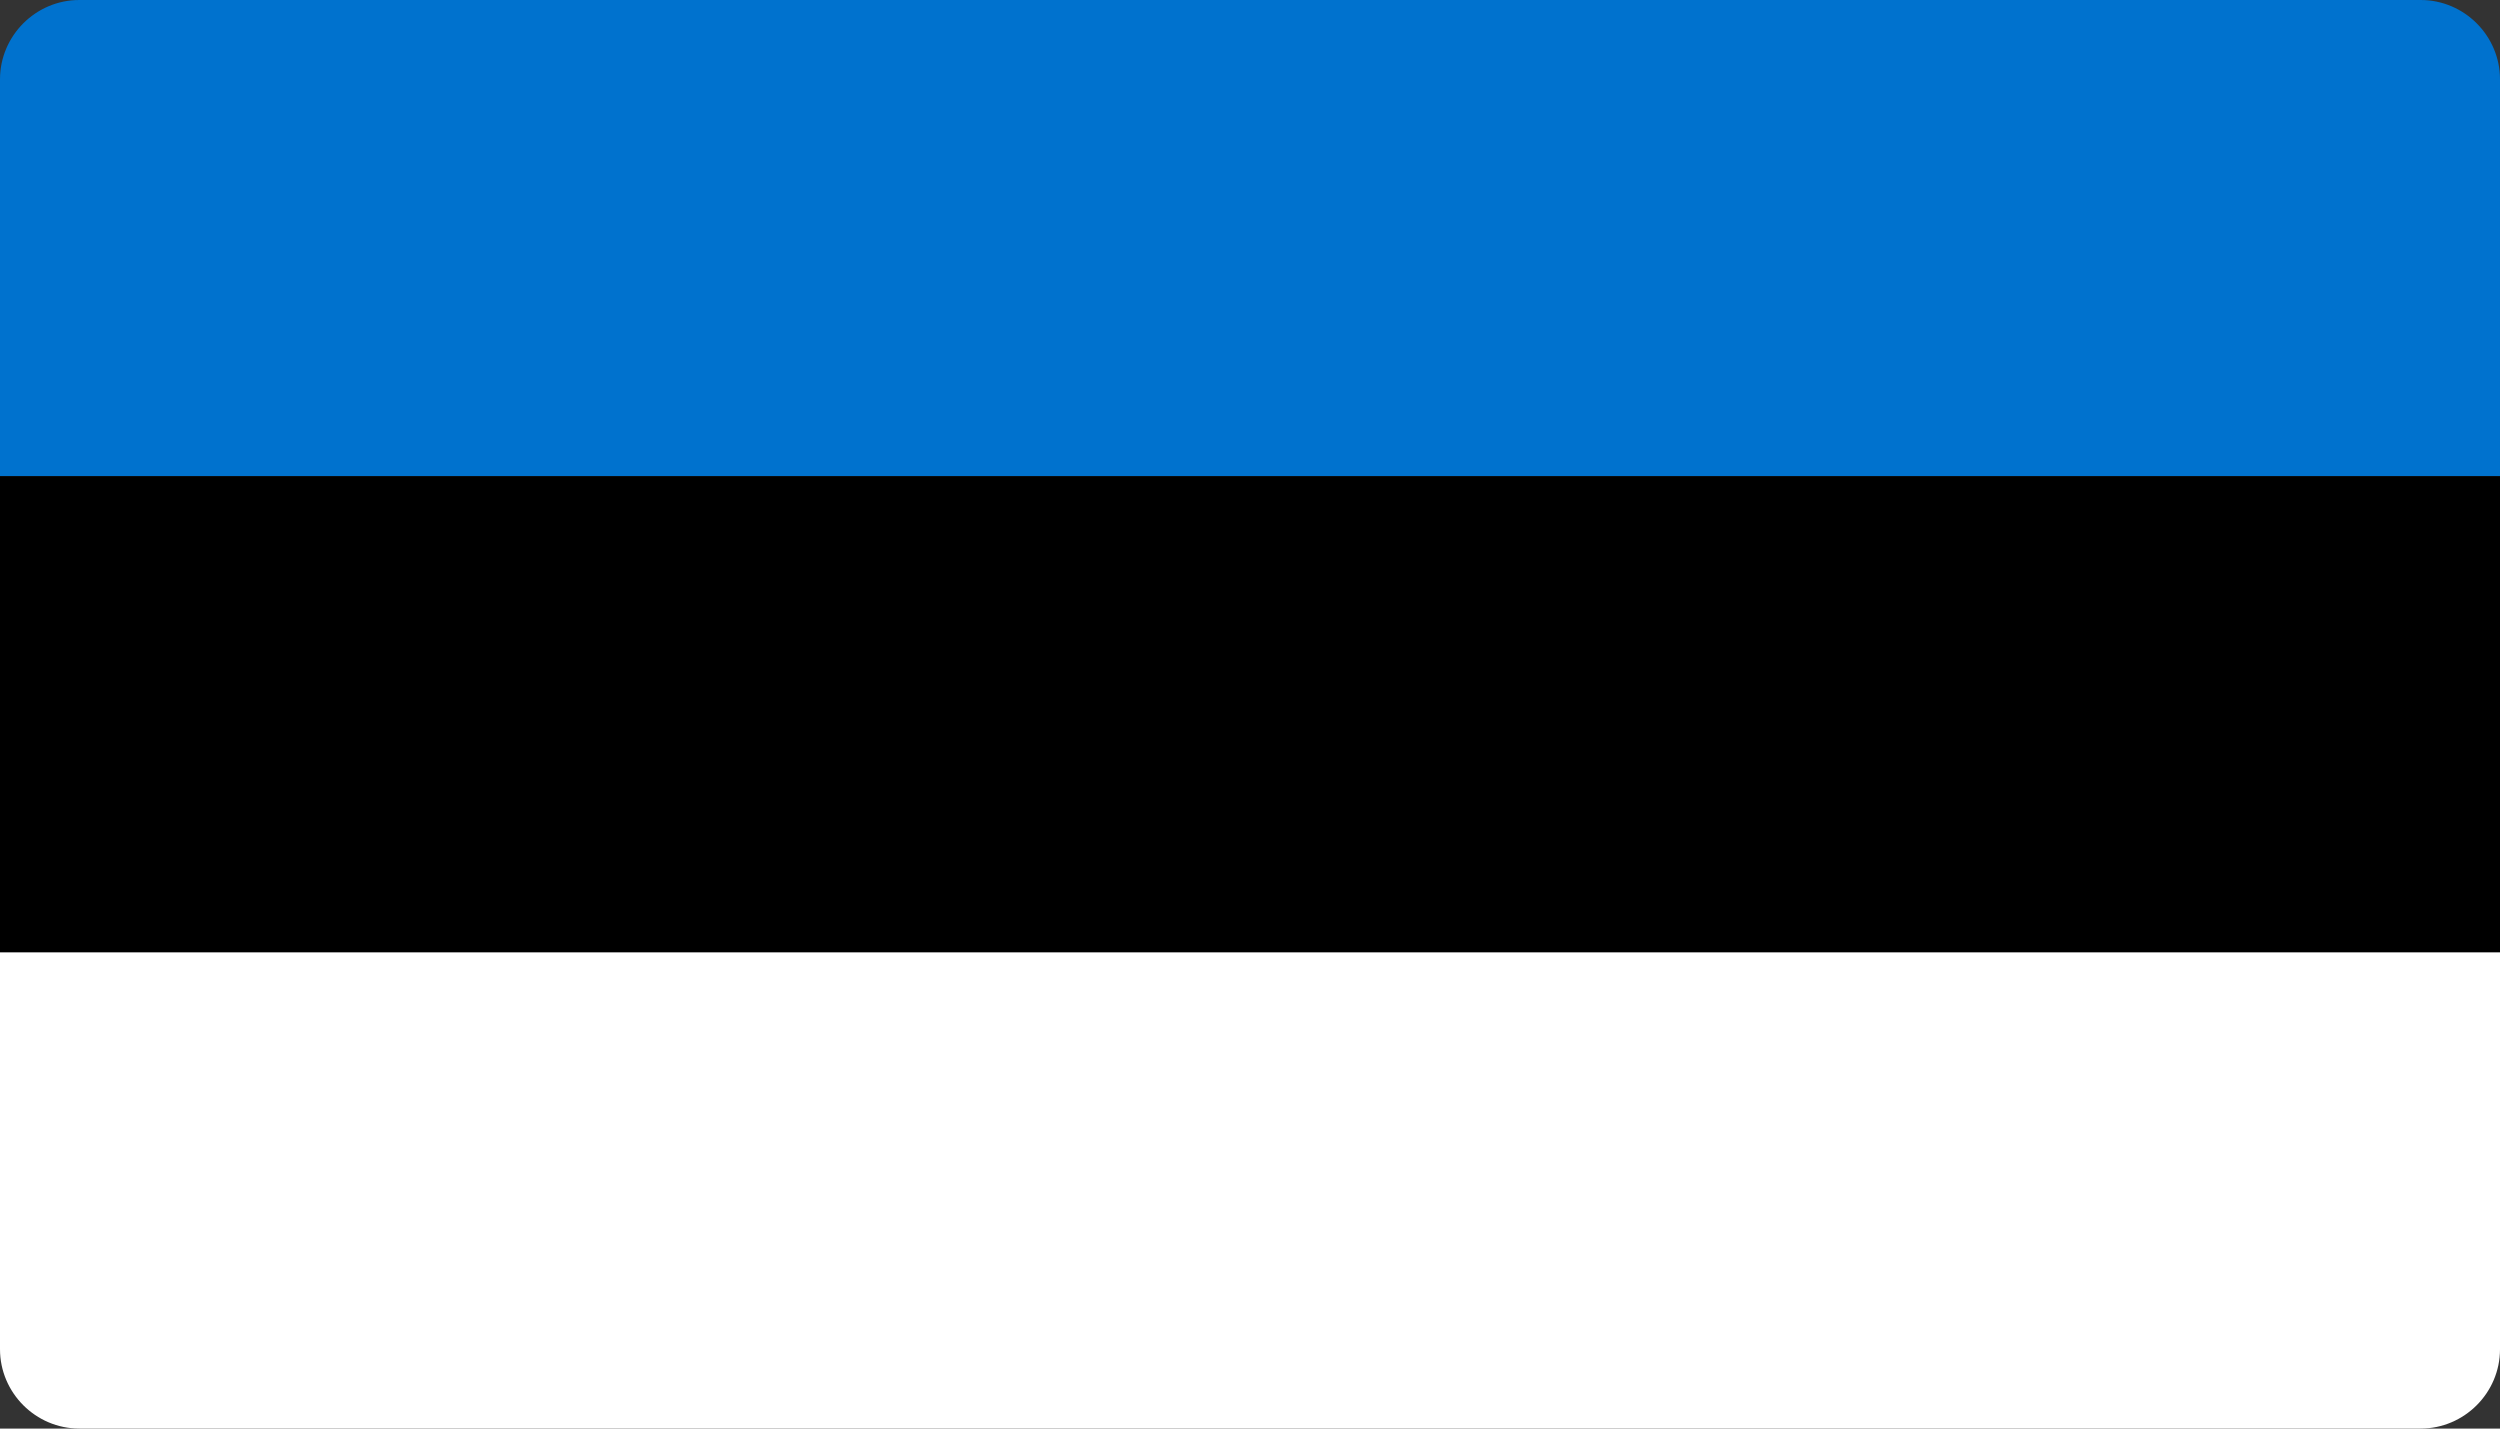
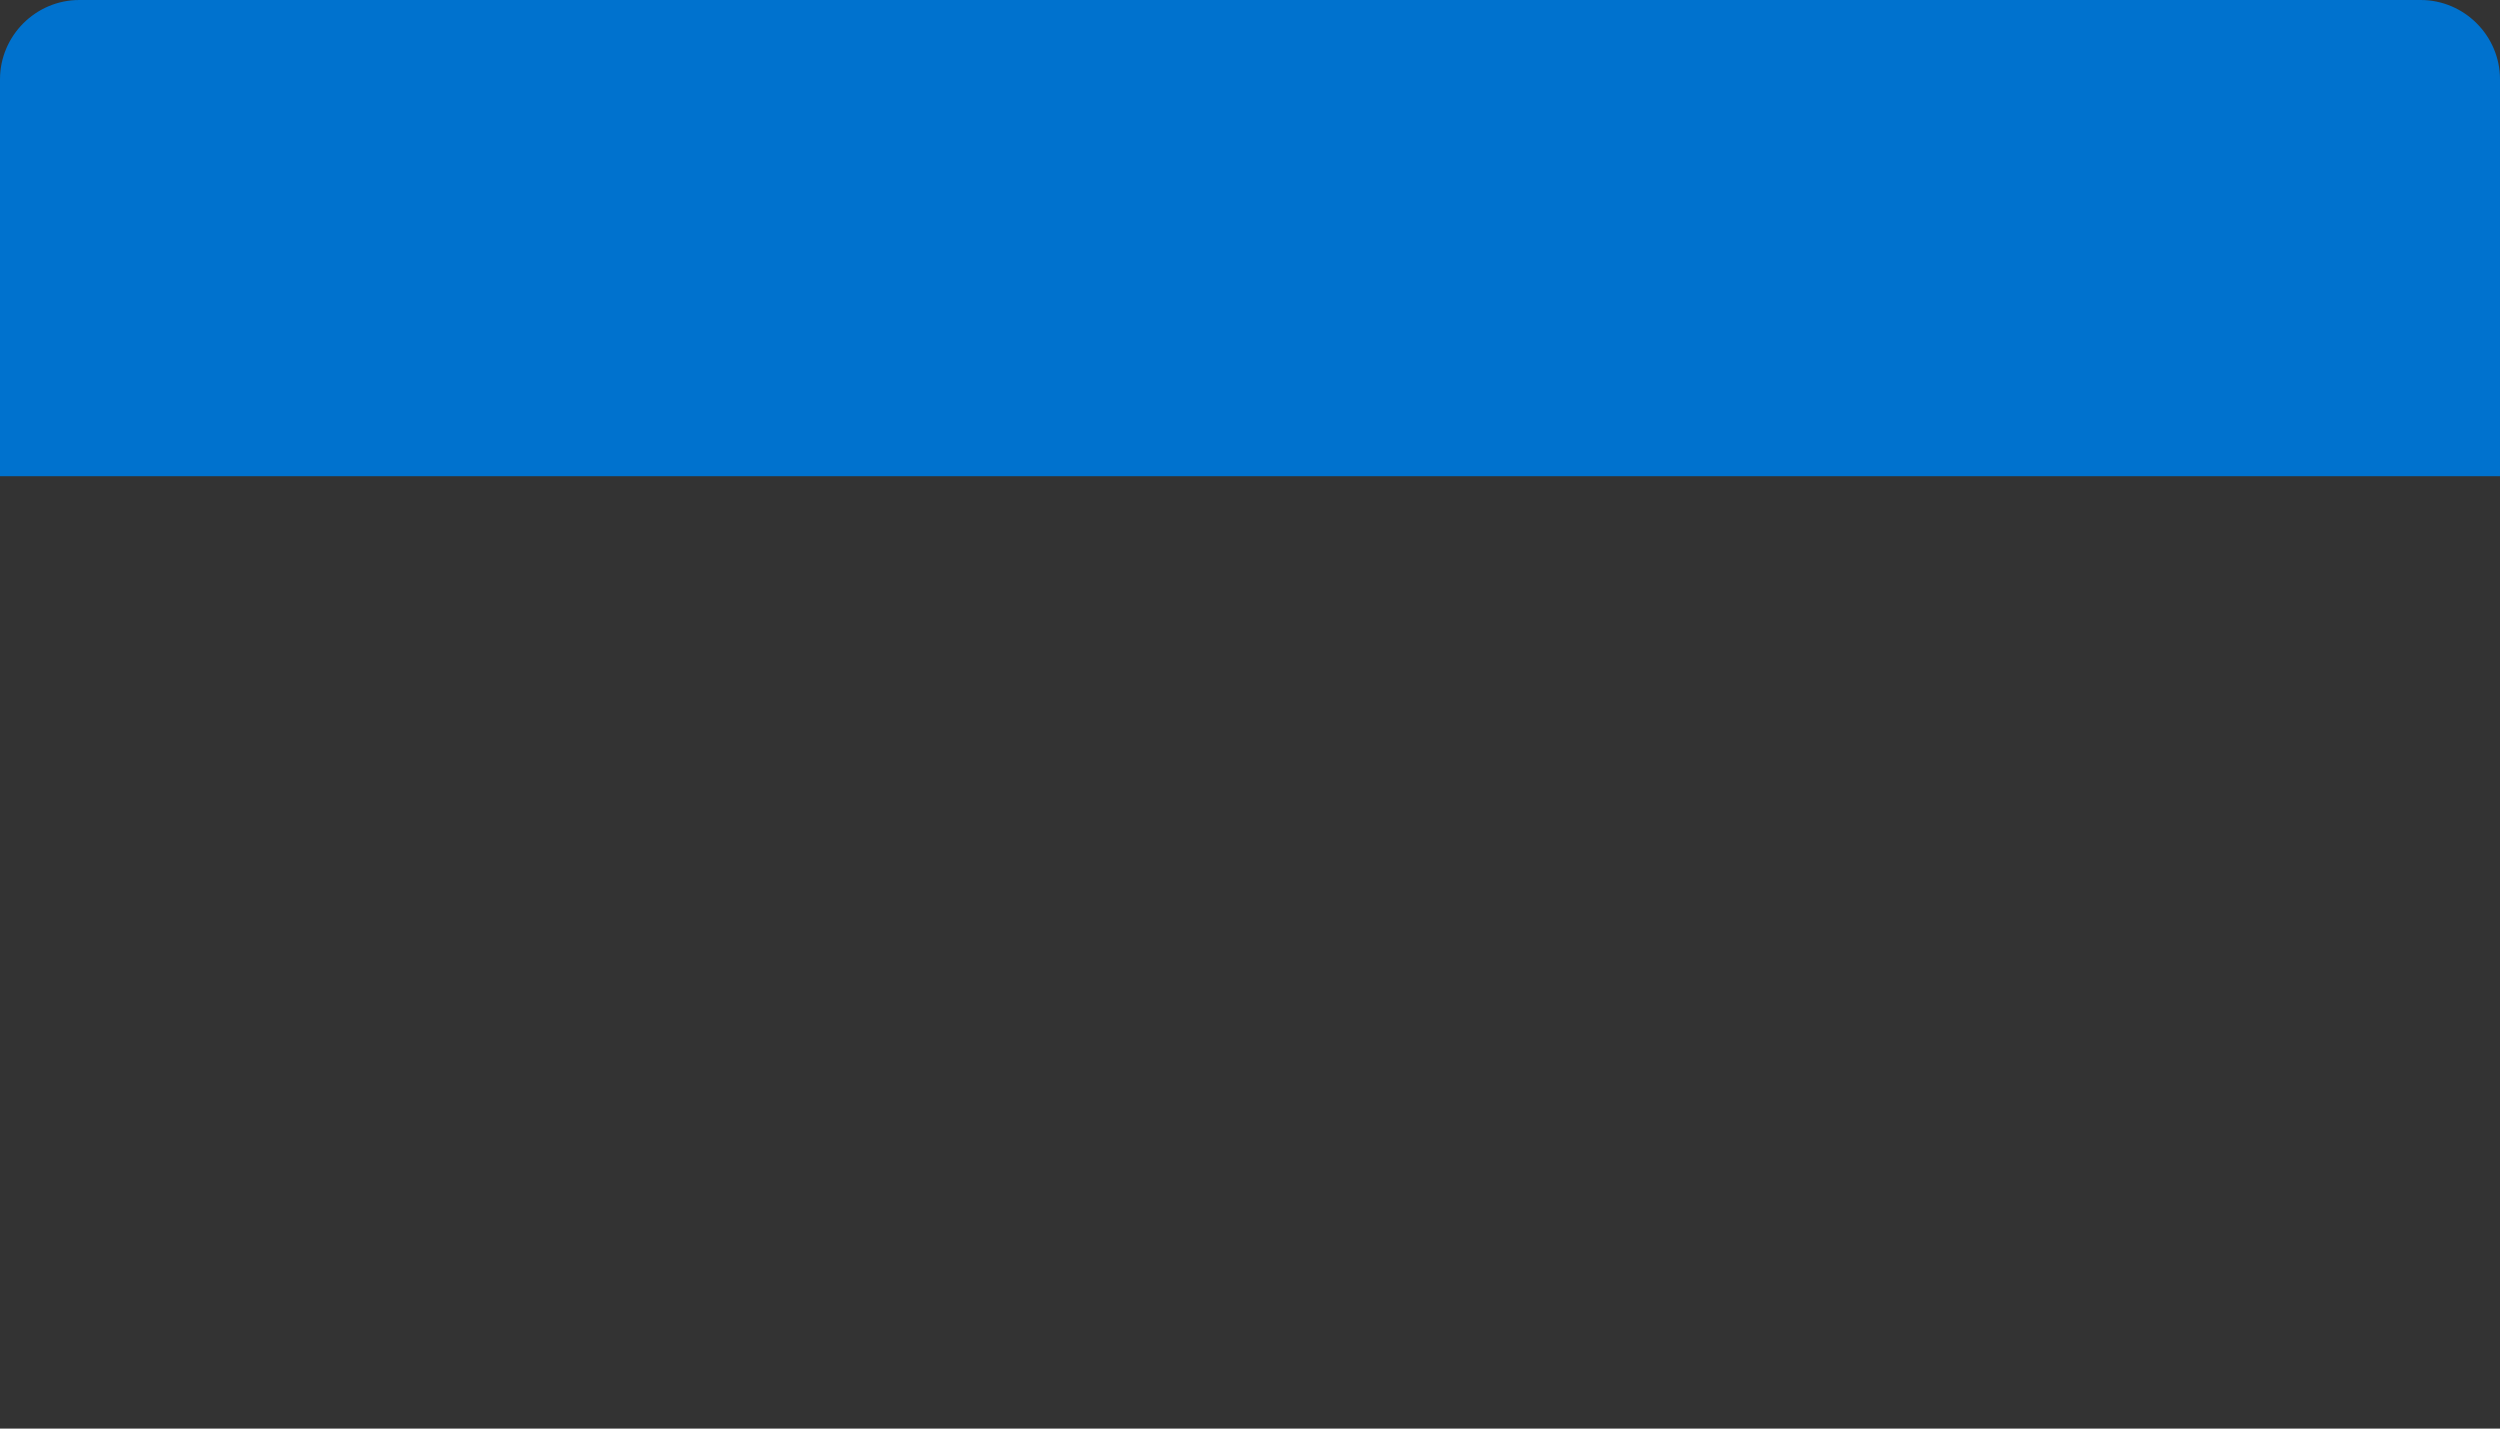
<svg xmlns="http://www.w3.org/2000/svg" version="1.1" id="Слой_1" x="0px" y="0px" viewBox="0 0 63 36" style="enable-background:new 0 0 63 36;" xml:space="preserve">
  <rect x="0" y="0" width="63" height="36" fill="#333333" stroke="none" />
  <style type="text/css">
	.st0{fill:#0072CE;}
	.st1{fill:#FFFFFF;}
</style>
  <title>ProLeads</title>
  <path class="st0" d="M2,0h59c1.1,0,2,0.9,2,2v10l0,0H0l0,0V2C0,0.9,0.9,0,2,0z" />
-   <rect y="12" width="63" height="12" />
-   <path class="st1" d="M0,24h63l0,0v10c0,1.1-0.9,2-2,2H2c-1.1,0-2-0.9-2-2V24L0,24z" />
</svg>